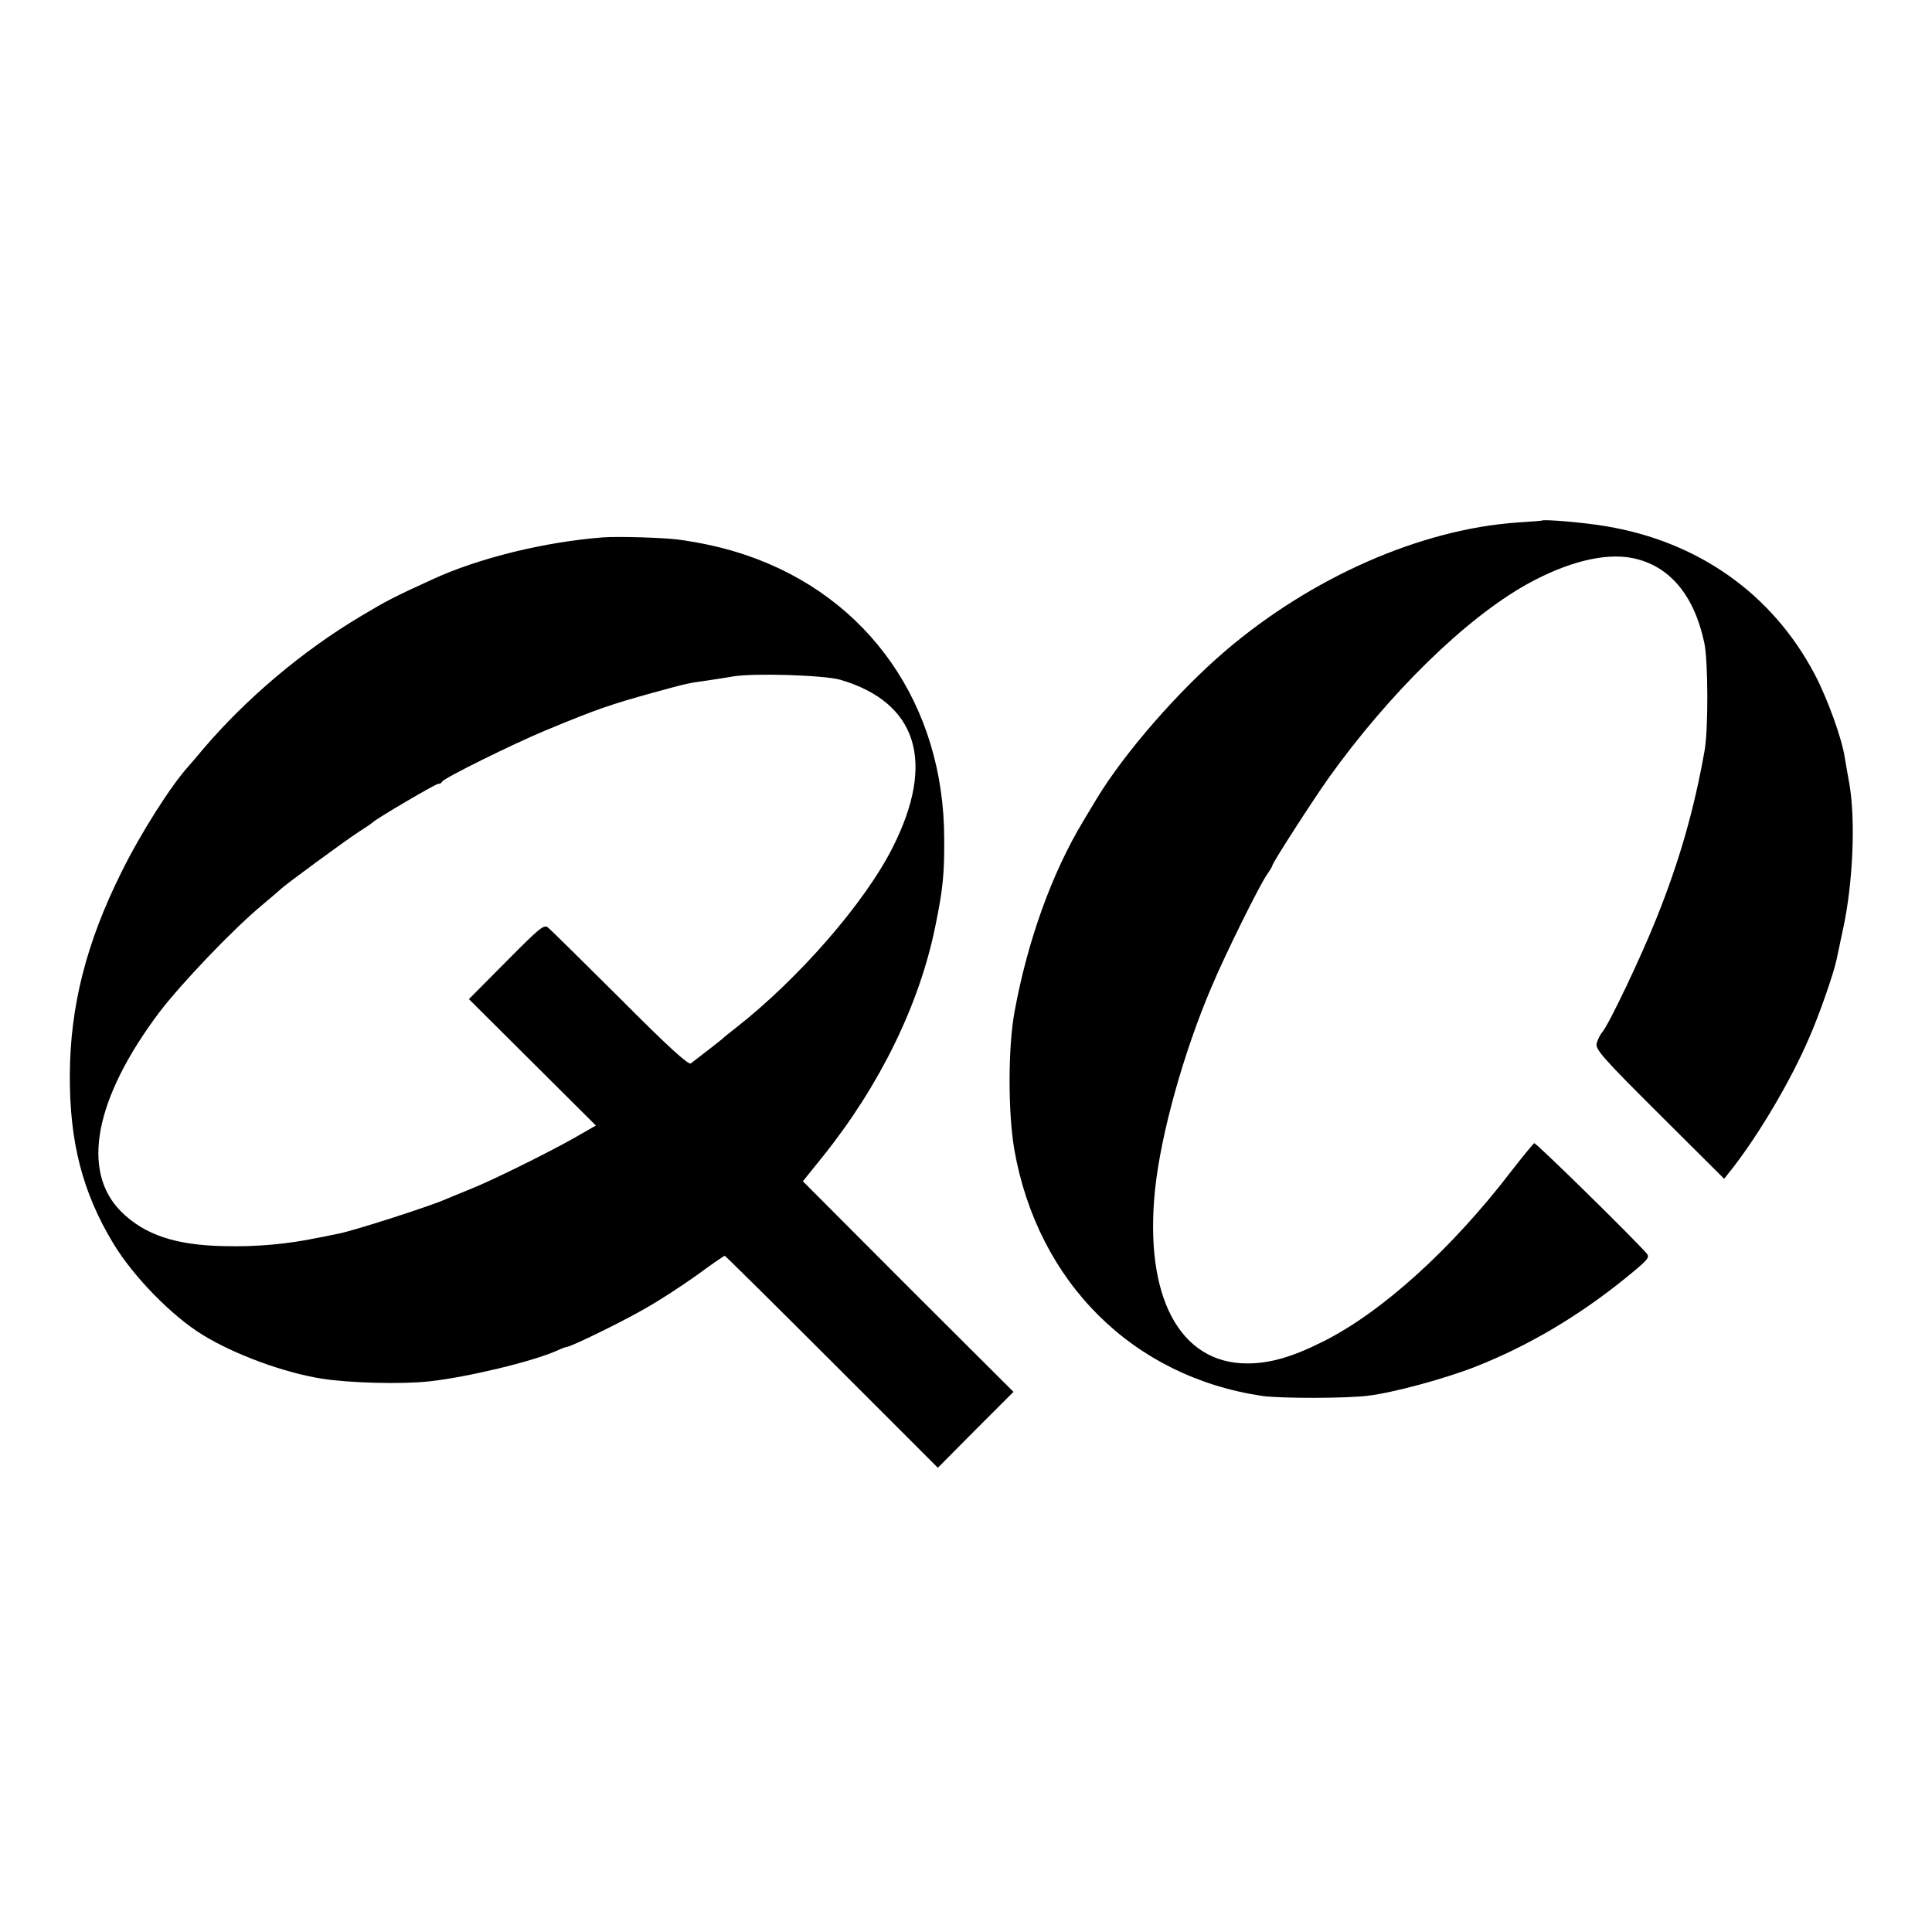
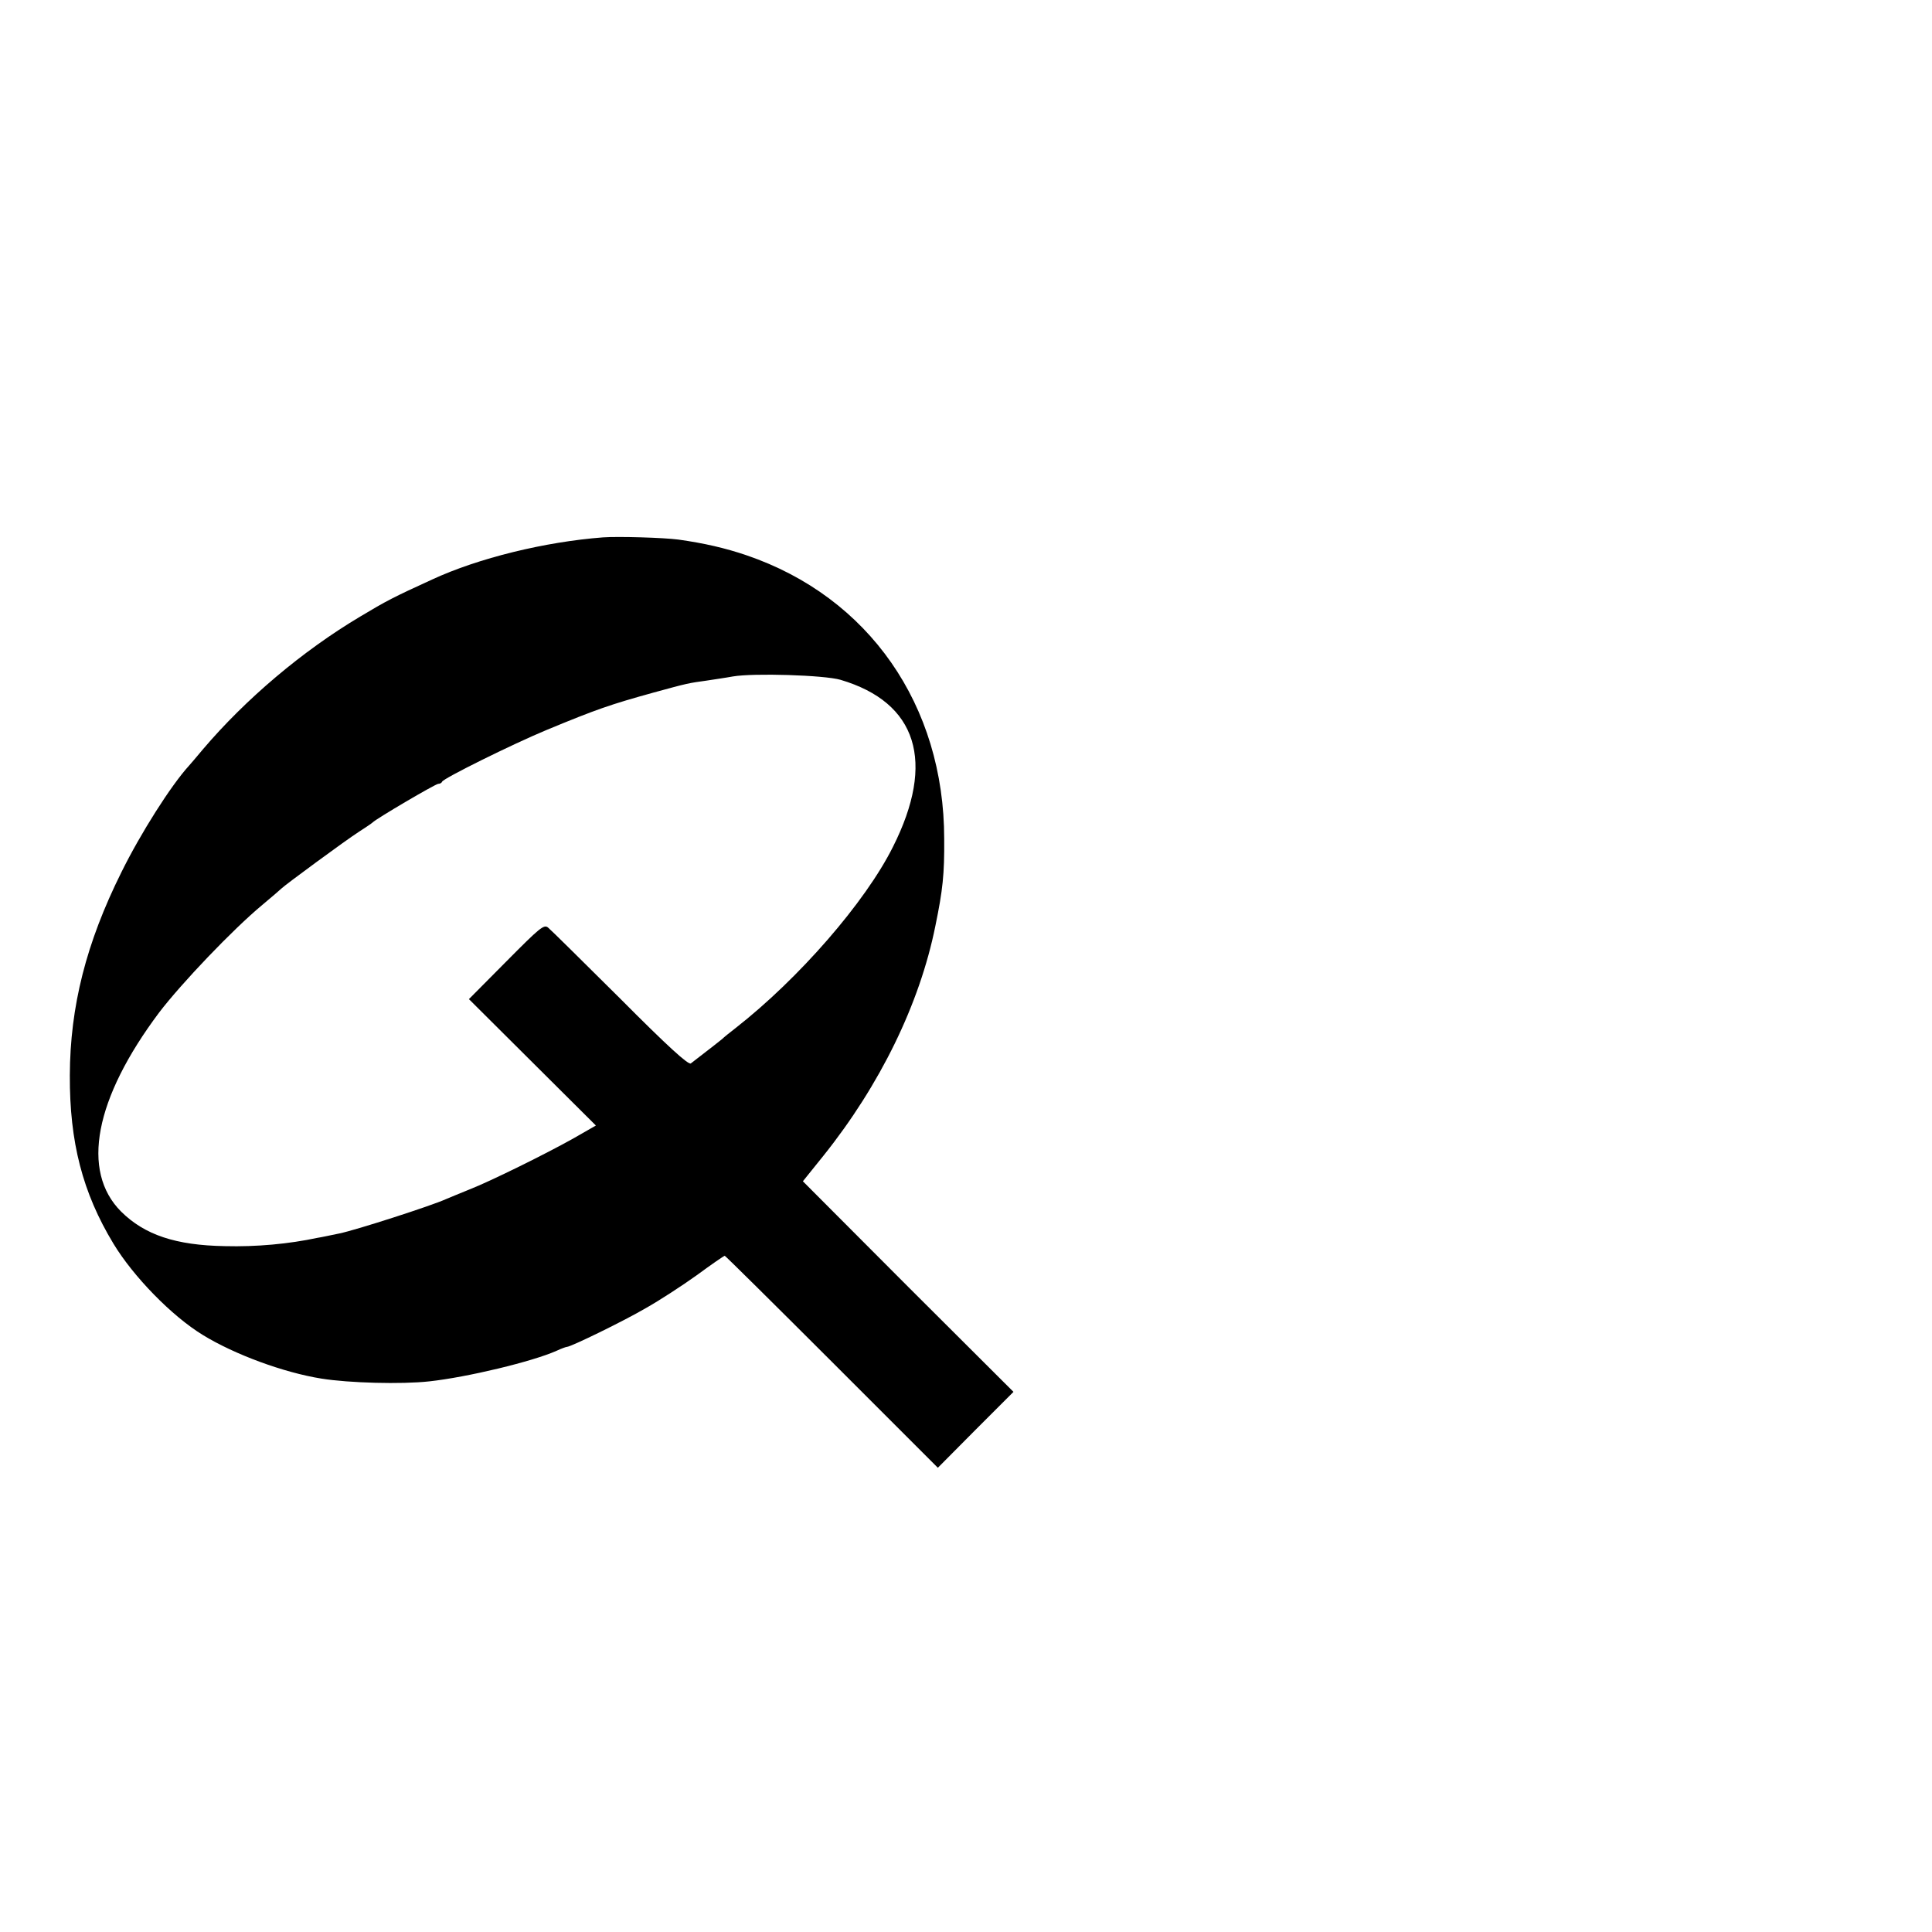
<svg xmlns="http://www.w3.org/2000/svg" version="1.0" width="700pt" height="700pt" viewBox="0 0 700 700" preserveAspectRatio="xMidYMid meet">
  <g transform="translate(0,700) scale(0.1,-0.1)" fill="#000000" stroke="none">
-     <path d="M5587 5114 c-1 -1 -40 -4 -87 -7 -352 -24 -747 -198 -1060 -465 -173 -148 -365 -369 -466 -535 -16 -27 -38 -63 -48 -80 -115 -190 -203 -436 -250 -692 -24 -129 -24 -366 -1 -500 85 -482 430 -824 900 -893 66 -9 303 -9 381 1 94 11 283 63 392 106 190 75 372 183 540 319 86 70 91 76 77 92 -64 71 -400 400 -406 398 -4 -2 -41 -47 -83 -101 -215 -281 -469 -511 -681 -617 -113 -57 -194 -80 -276 -80 -245 0 -374 242 -334 630 21 202 104 499 205 735 50 119 174 369 201 407 10 14 19 29 19 32 0 9 141 228 203 316 220 308 497 579 719 703 146 81 282 115 383 95 133 -27 223 -133 260 -307 14 -66 15 -312 1 -391 -38 -214 -91 -399 -173 -604 -57 -143 -174 -389 -198 -416 -7 -8 -16 -26 -20 -40 -5 -22 20 -51 228 -258 l234 -233 30 38 c98 126 212 319 278 473 36 81 89 234 99 282 3 13 14 66 25 118 35 164 44 389 22 518 -6 31 -13 75 -17 97 -10 69 -64 217 -109 302 -154 292 -423 482 -760 537 -76 13 -221 25 -228 20z" />
    <path d="M2185 5053 c-210 -16 -452 -75 -620 -153 -140 -64 -165 -77 -260 -134 -210 -125 -415 -299 -569 -480 -22 -27 -46 -54 -51 -60 -65 -71 -176 -246 -245 -386 -128 -257 -186 -487 -187 -736 -1 -242 46 -425 158 -610 72 -119 211 -262 324 -331 114 -70 292 -136 430 -158 100 -16 290 -21 390 -10 138 15 375 72 462 111 17 8 34 14 37 14 14 0 205 93 287 141 48 27 131 81 184 119 53 39 98 70 101 70 2 0 177 -173 388 -384 l384 -384 137 138 137 137 -382 381 -381 382 74 92 c205 256 349 550 406 833 27 131 33 188 32 315 0 485 -273 877 -716 1028 -76 26 -154 44 -247 57 -52 7 -218 12 -273 8z m860 -516 c278 -82 346 -297 190 -606 -100 -200 -340 -476 -570 -656 -21 -16 -43 -34 -49 -40 -10 -8 -36 -29 -113 -88 -9 -6 -84 62 -256 235 -134 133 -251 249 -261 257 -15 13 -30 0 -152 -123 l-135 -136 230 -229 230 -229 -82 -47 c-98 -55 -300 -155 -377 -185 -30 -12 -68 -28 -85 -35 -50 -23 -326 -112 -385 -124 -30 -6 -66 -14 -80 -16 -103 -22 -221 -33 -335 -30 -179 3 -291 41 -376 125 -147 147 -96 410 138 722 81 106 267 301 373 389 36 30 67 57 70 60 9 10 233 175 280 205 25 16 47 31 50 34 12 13 228 140 238 140 6 0 12 3 14 8 5 12 253 135 378 187 181 75 230 92 389 136 124 34 126 34 191 43 25 4 68 10 95 15 75 13 331 5 390 -12z" />
  </g>
</svg>